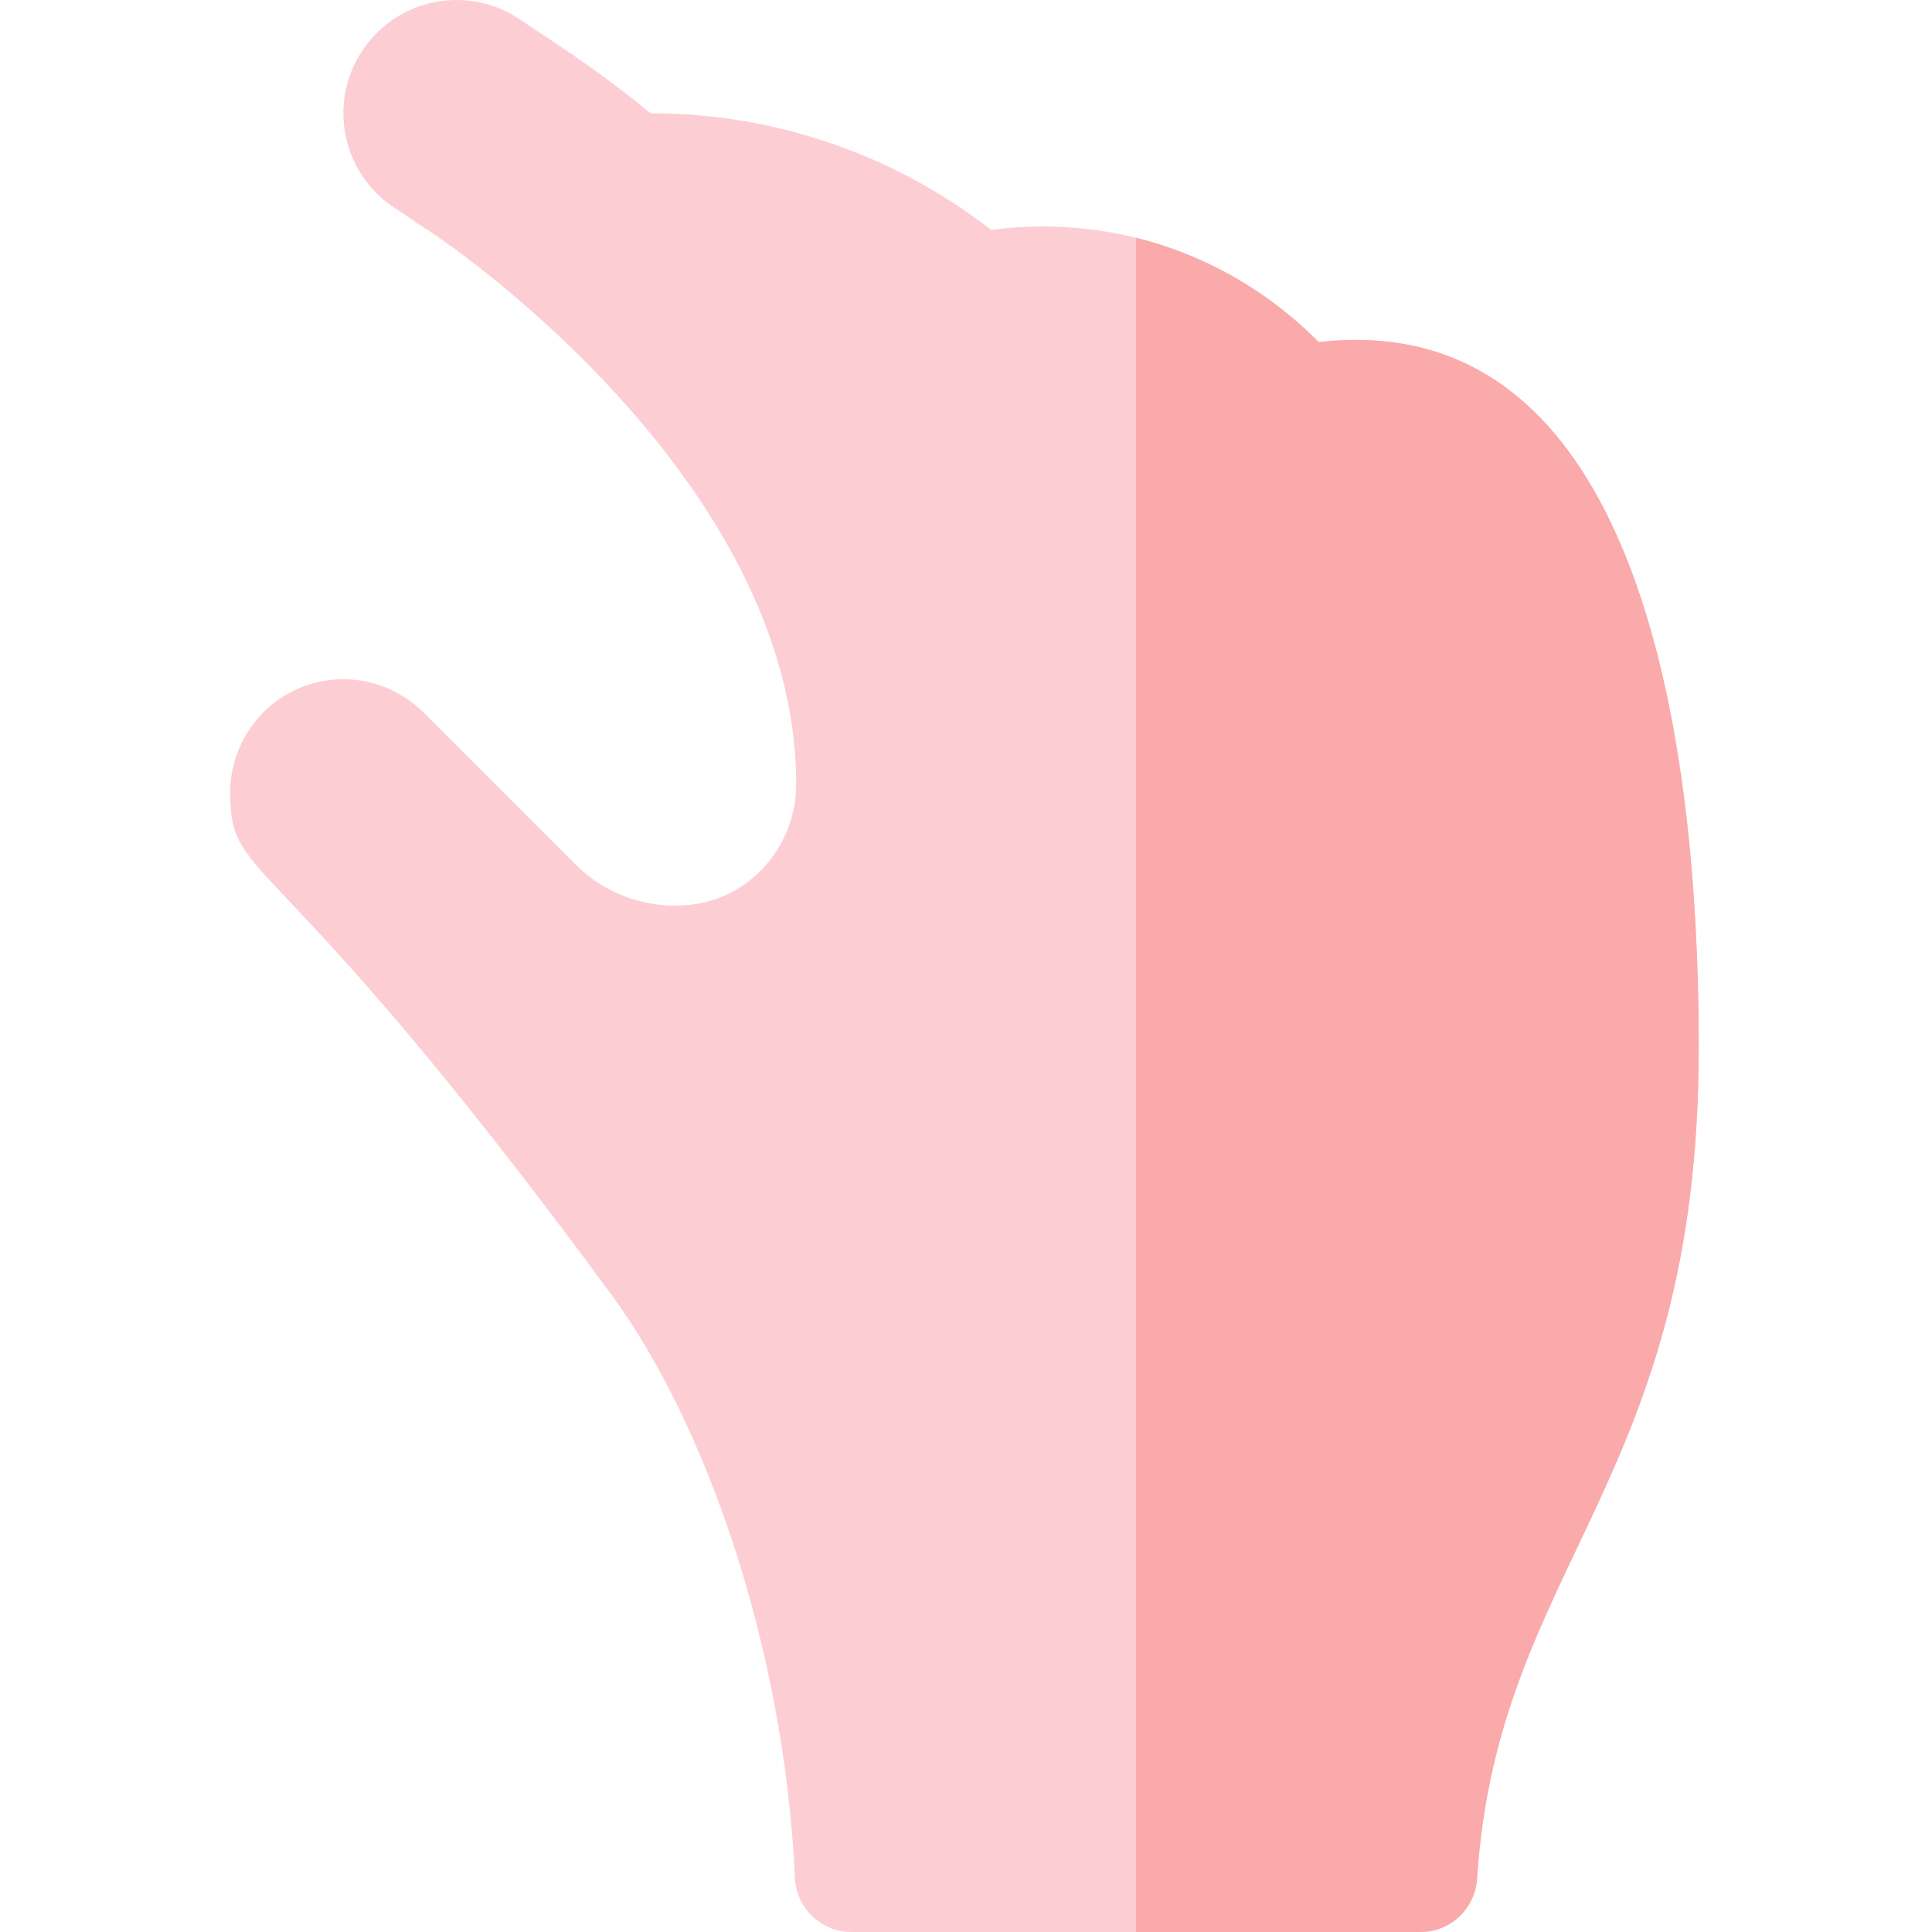
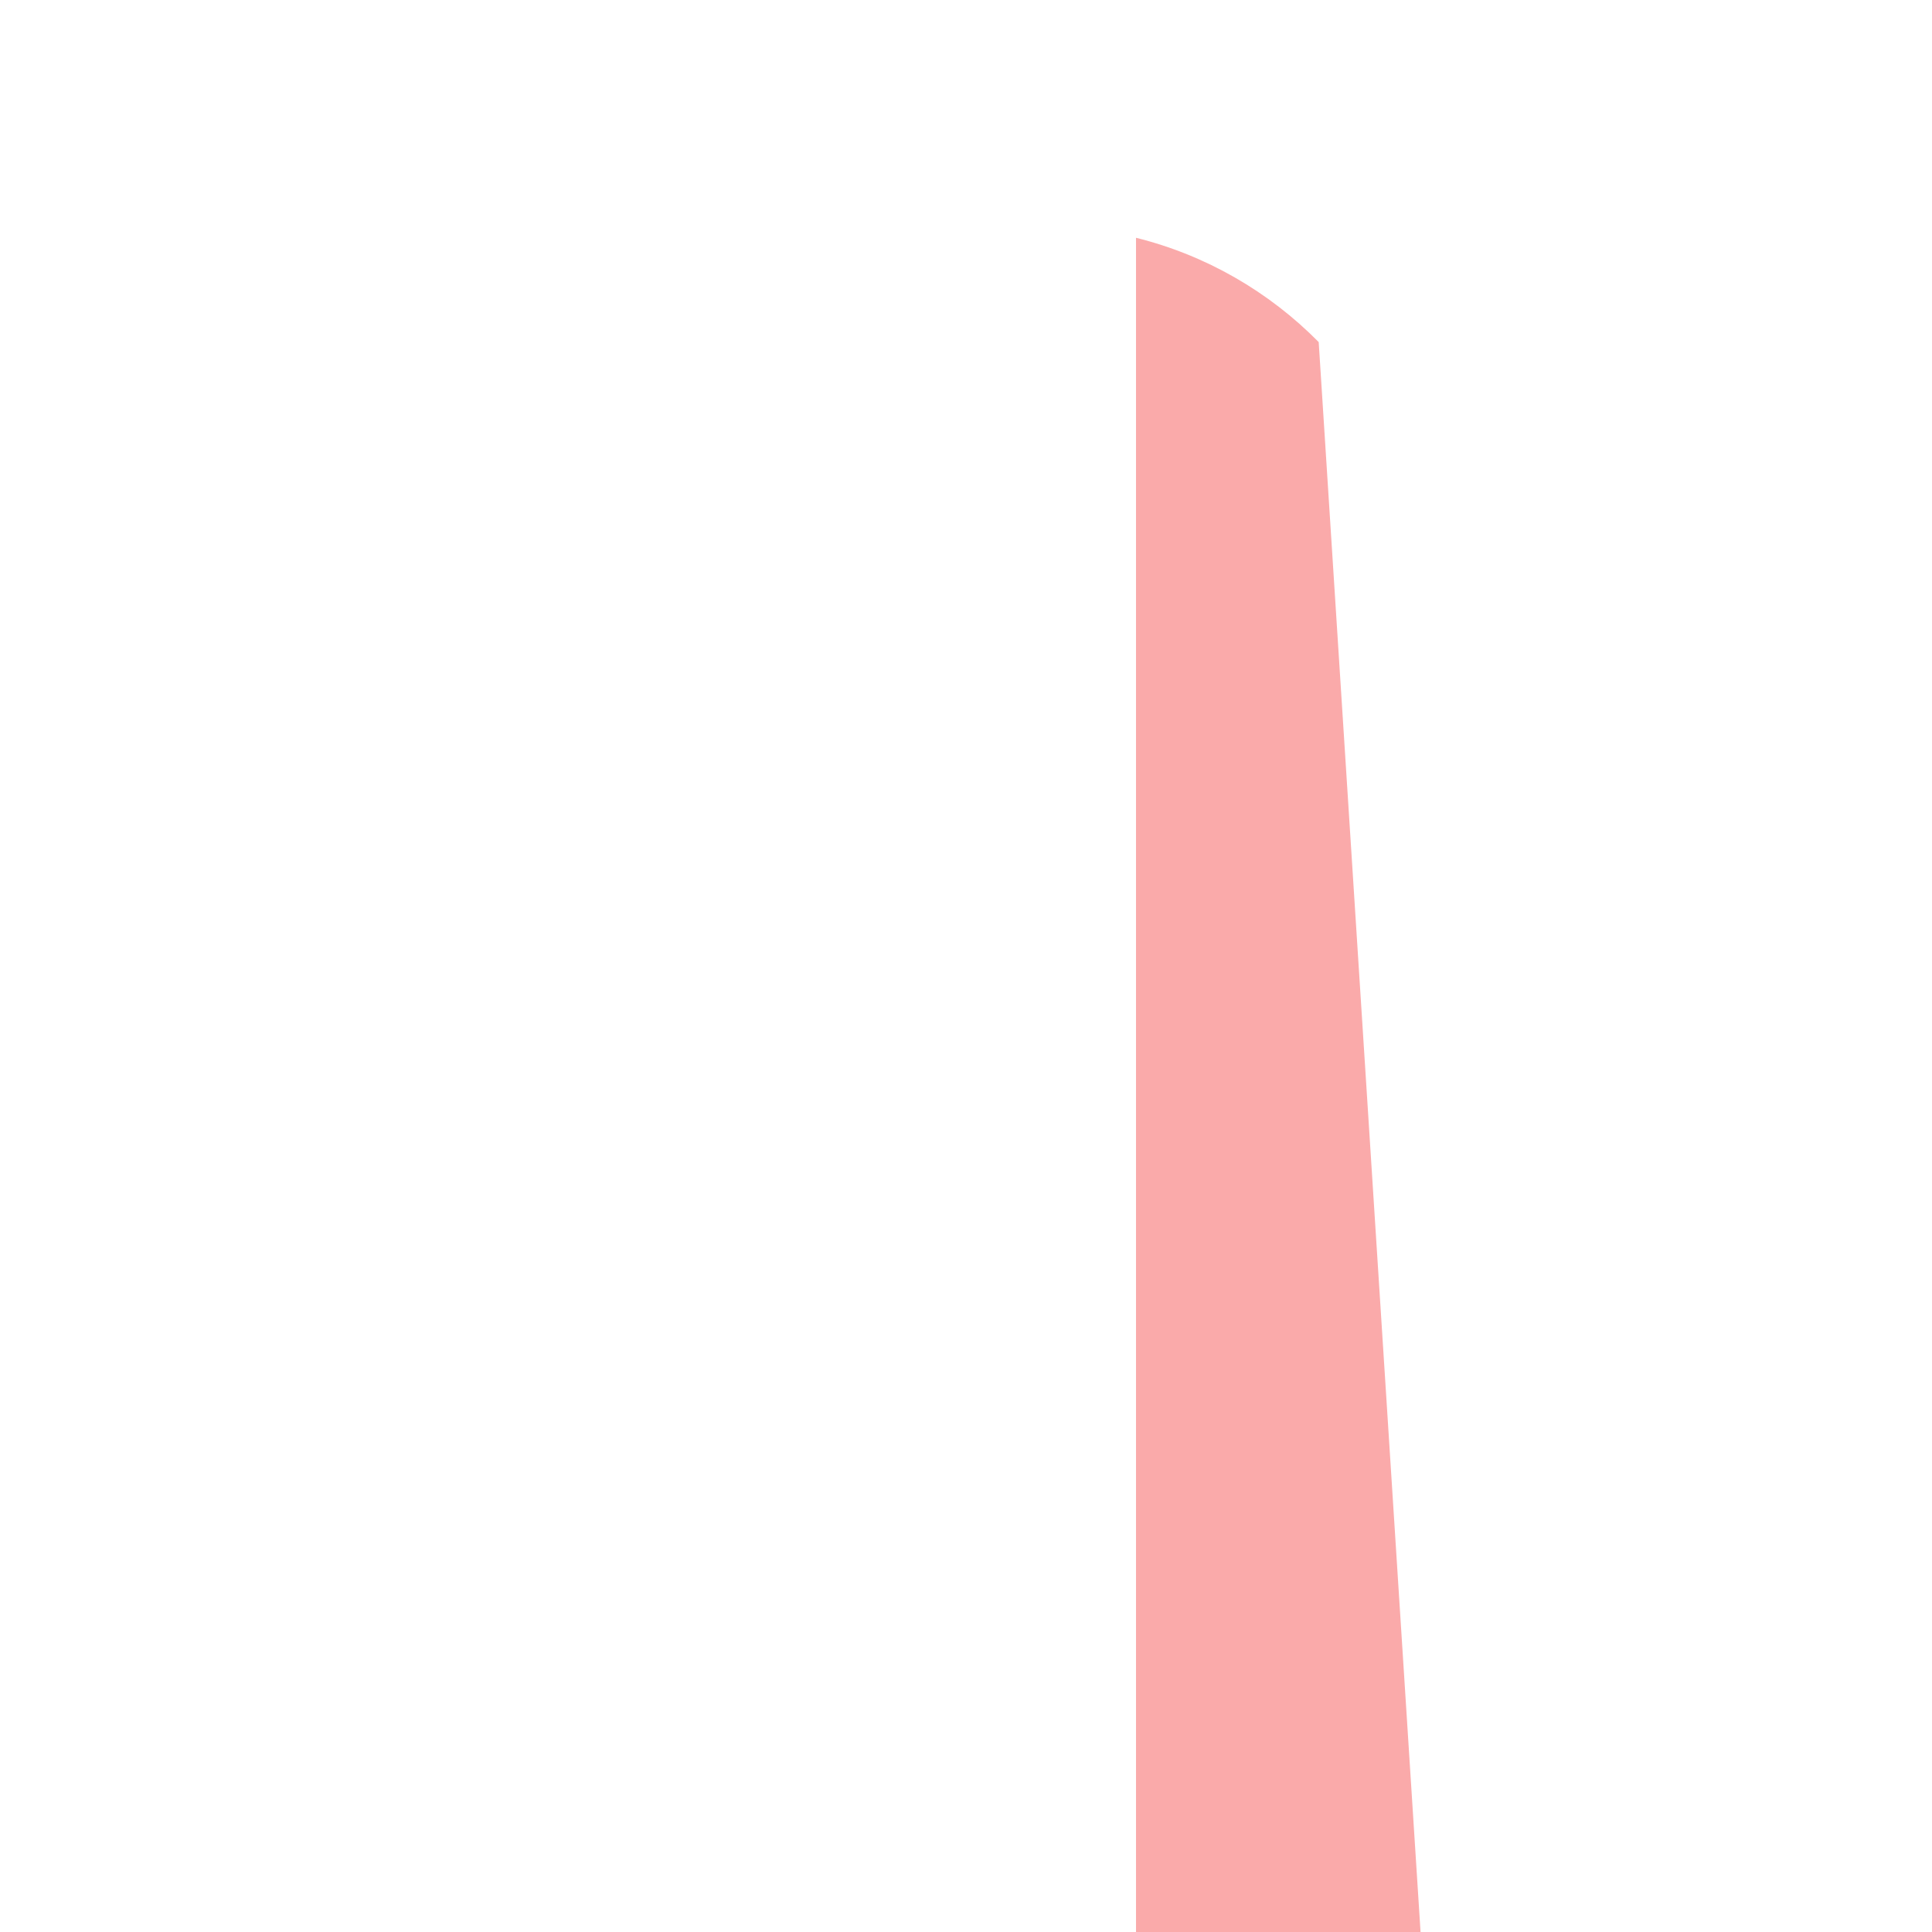
<svg xmlns="http://www.w3.org/2000/svg" height="512pt" viewBox="-61 0 512 512" width="512pt">
-   <path d="m288.469 90.656c-21.863-22.156-53.328-34.18-86.801-29.719-25.188-19.688-56.934-30.922-90.211-30.922l.078.082c-7.641-6.25-15.582-12.148-23.824-17.645l-11.059-7.383c-5.113-3.43-10.898-5.07-16.625-5.07-16.848 0-30.027 13.719-30.027 29.996 0 9.684 4.68 19.184 13.344 24.965l11.074 7.398c2.703 1.801 95.578 64.543 95.578 145.496v.027c0 16.316-12.188 30.328-28.422 31.941-11.199 1.117-22.215-2.875-30.082-10.738l-40.281-40.285c-5.859-5.859-13.535-8.789-21.211-8.789-17.137 0-30 14.012-30 30 0 24.945 10.887 10.508 101.008 133.066 25.148 34.199 45.844 93.664 48.66 154.625.371 8 6.969 14.297 14.977 14.297h150.816c7.938 0 14.457-6.188 14.973-14.109 5.418-83.508 58.75-104.59 58.75-220.277 0-57.547-7.211-197.637-100.715-186.957zm0 0" fill="#fcced3" />
-   <path d="m288.469 90.656c-13.195-13.371-29.895-23.047-48.414-27.641v448.984h75.406c7.938 0 14.457-6.188 14.973-14.109 5.418-83.512 58.75-104.59 58.75-220.277 0-57.547-7.211-197.637-100.715-186.957zm0 0" fill="#faaaaa" />
+   <path d="m288.469 90.656c-13.195-13.371-29.895-23.047-48.414-27.641v448.984h75.406zm0 0" fill="#faaaaa" />
</svg>